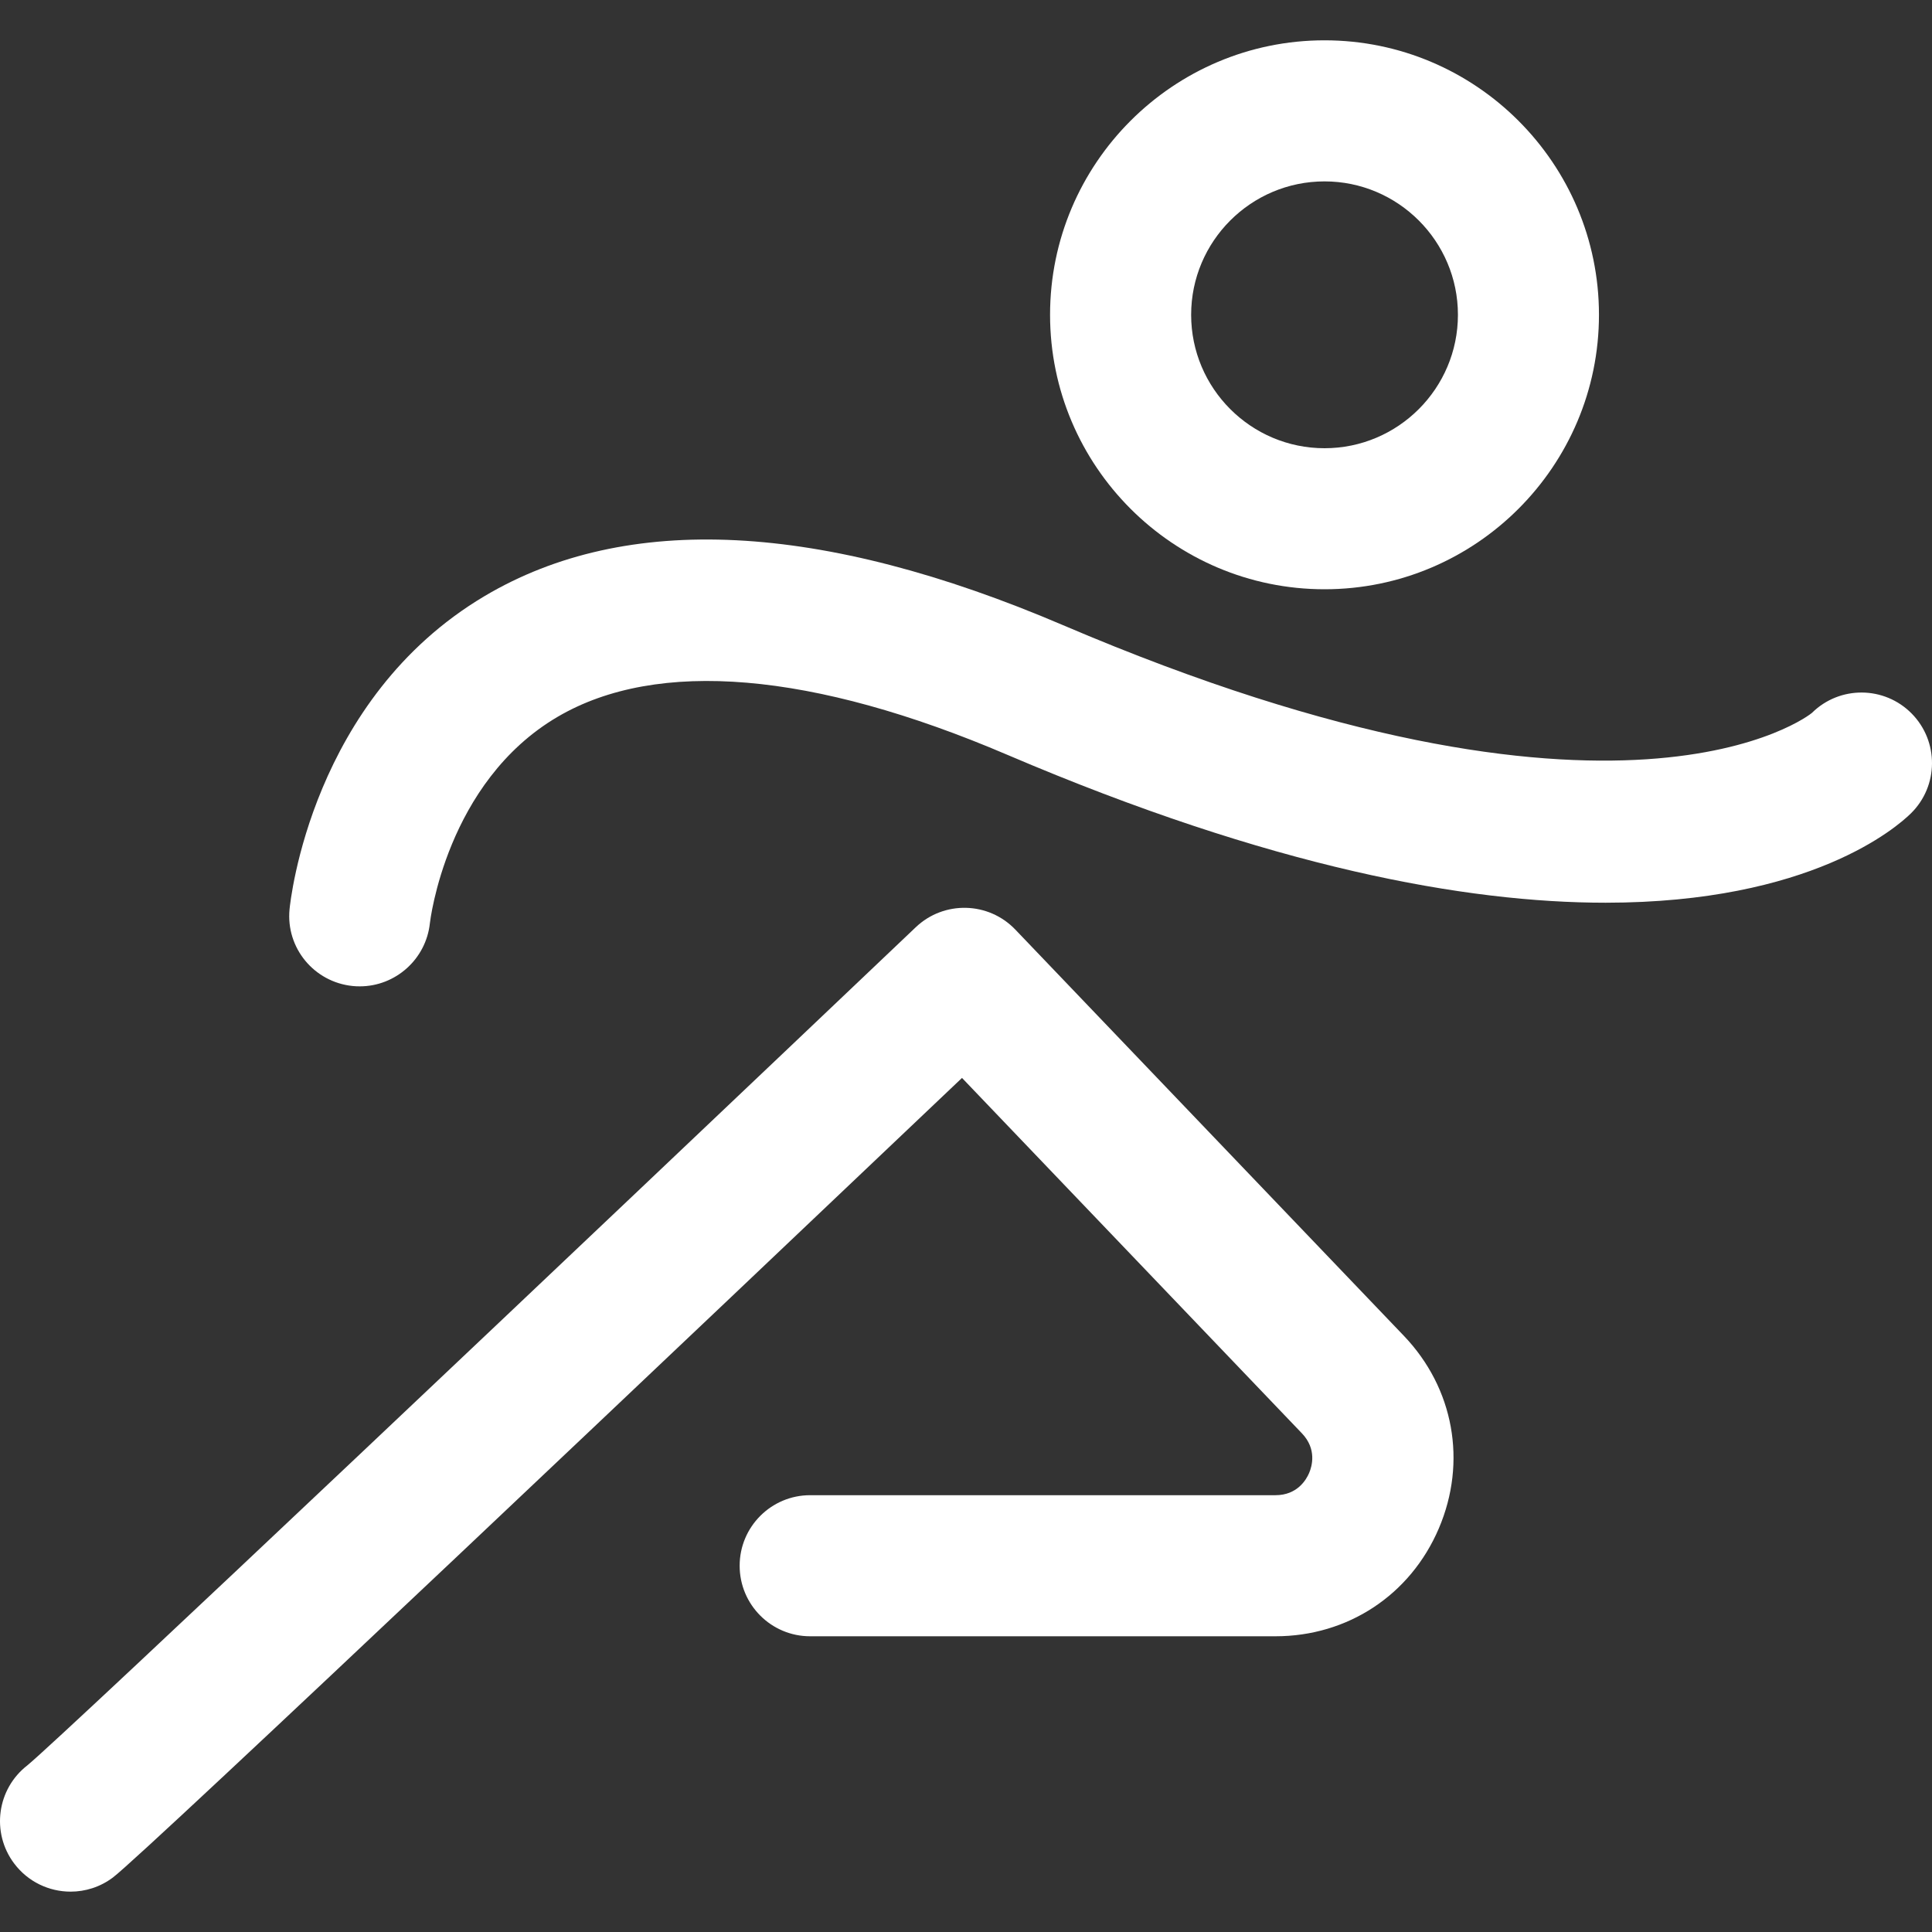
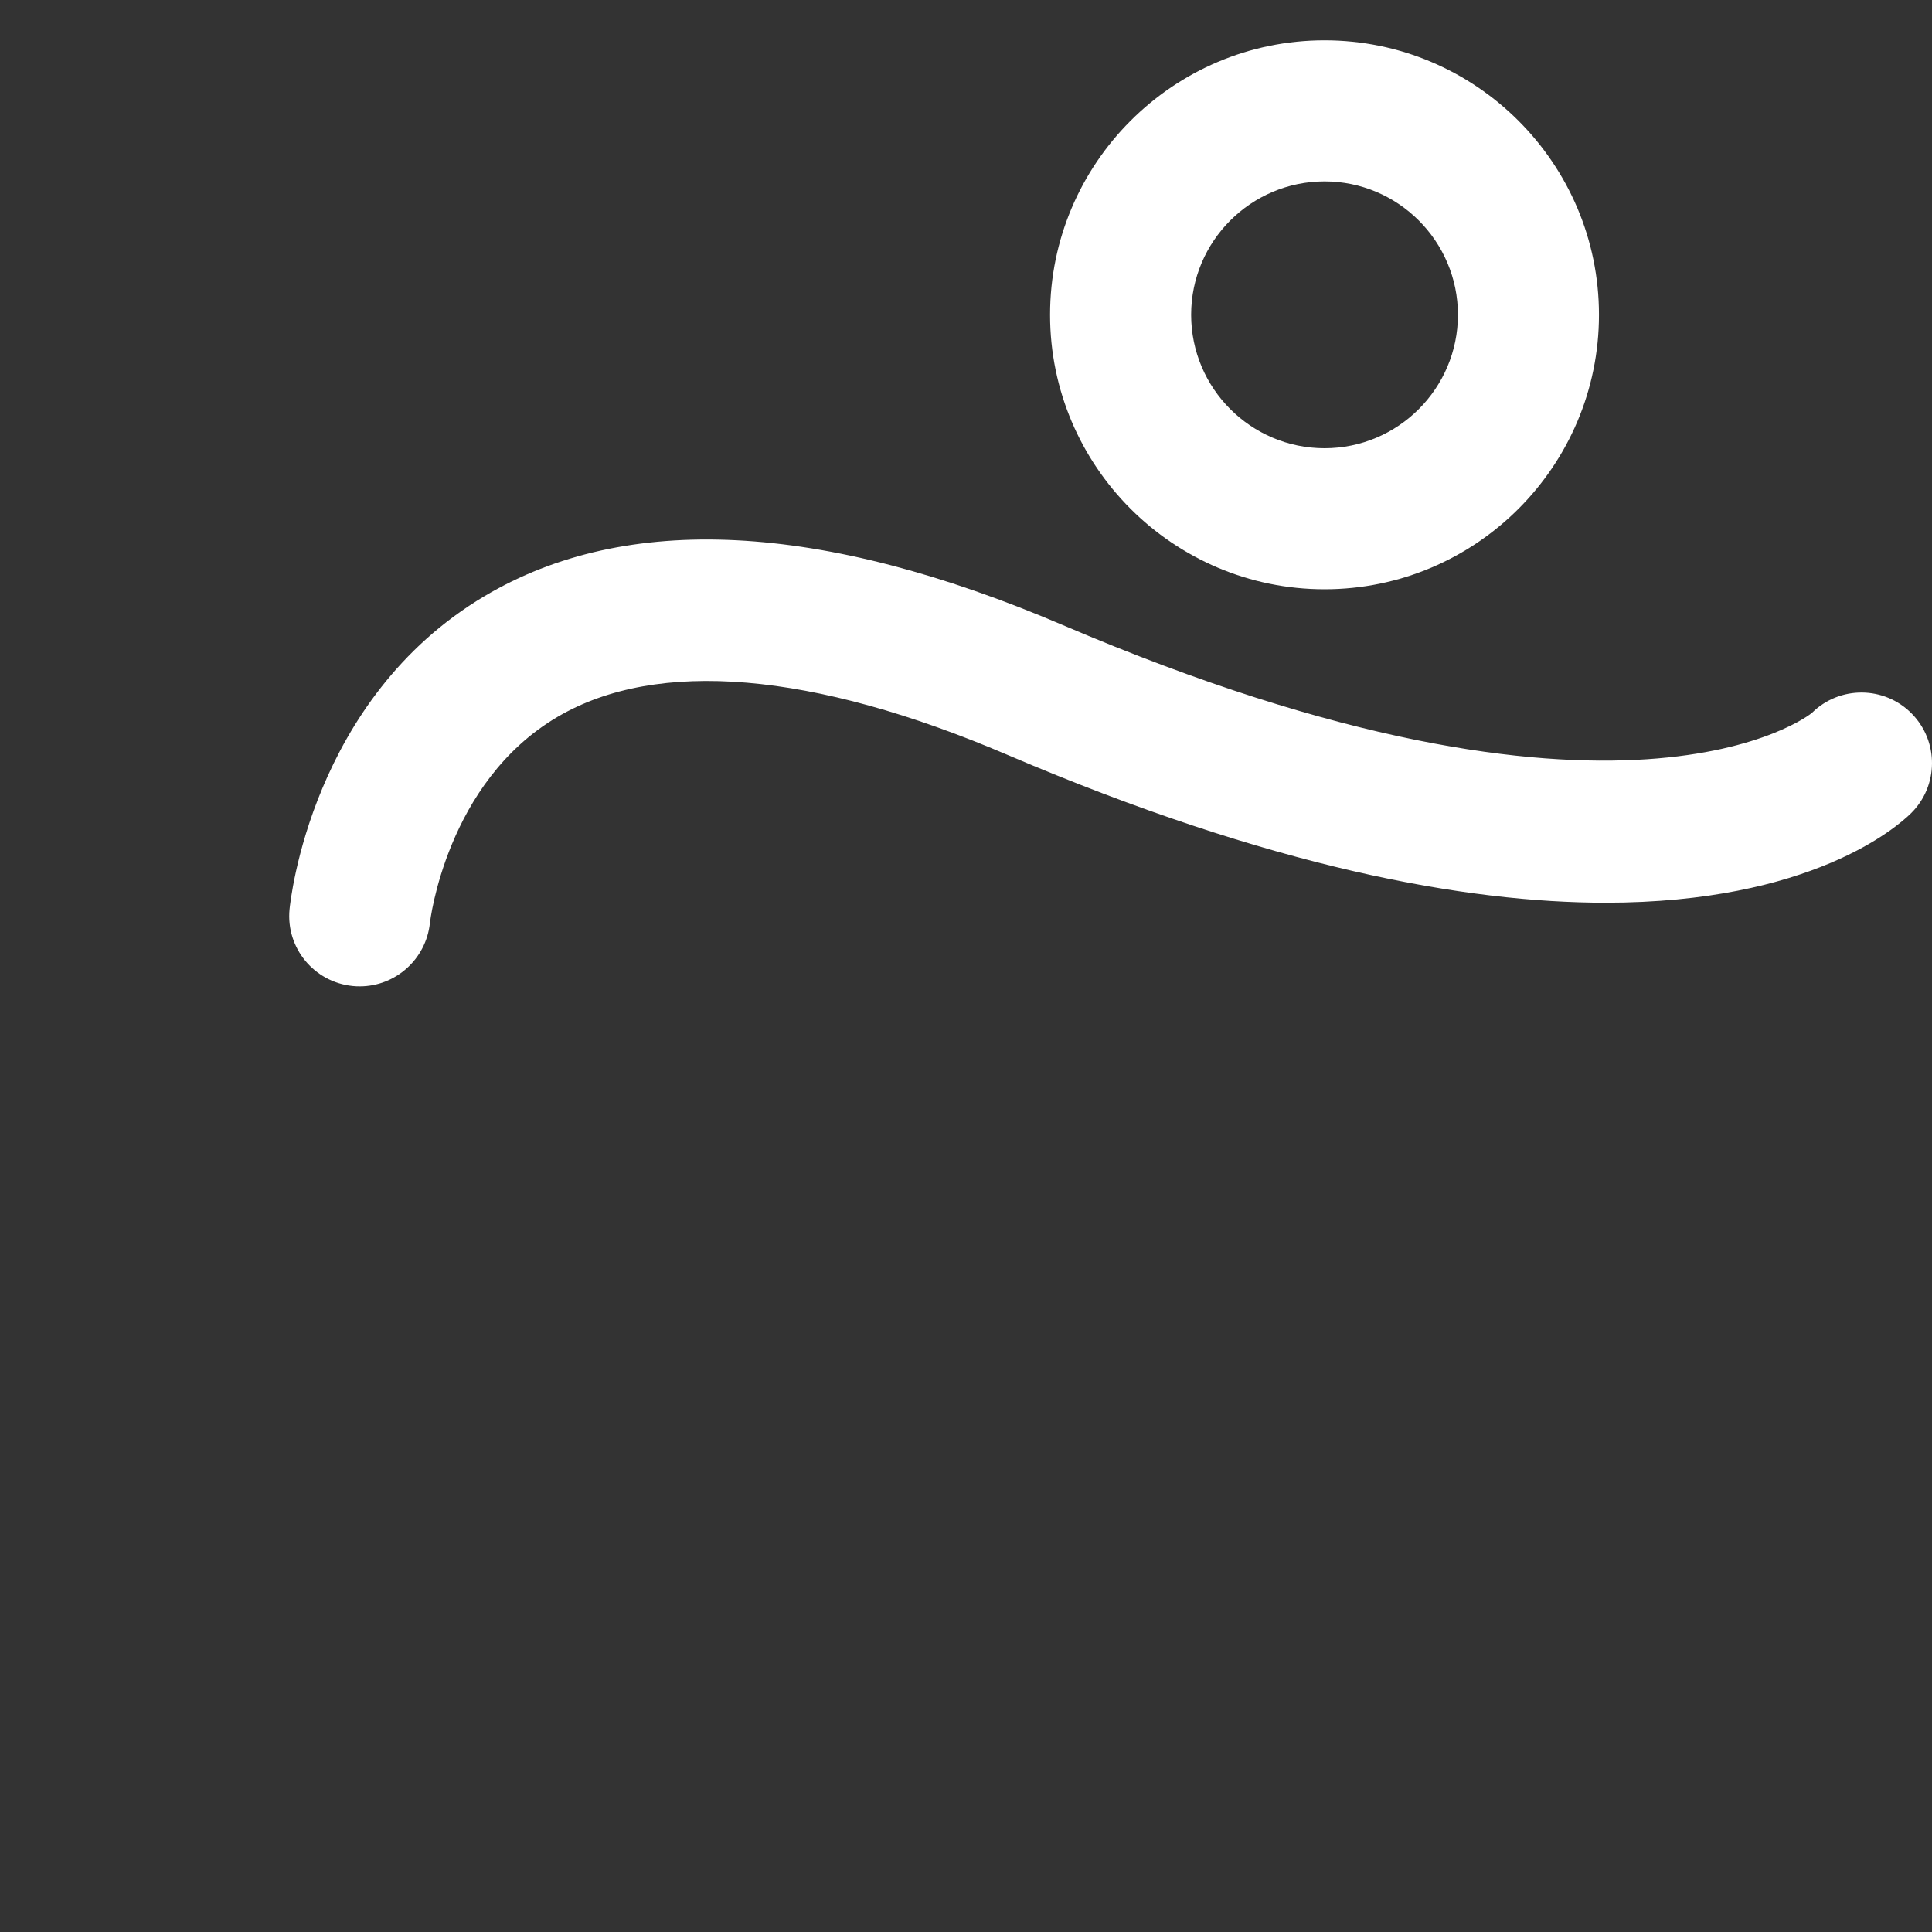
<svg xmlns="http://www.w3.org/2000/svg" width="45" height="45" viewBox="0 0 45 45" fill="none">
  <rect x="0" y="0" width="45" height="45" fill="#333333" stroke="none" />
  <path d="M30.851 13.725C34.376 13.725 37.243 10.857 37.243 7.332C37.243 3.807 34.376 0.939 30.851 0.939C27.326 0.939 24.458 3.807 24.458 7.332C24.458 10.857 27.326 13.725 30.851 13.725ZM30.851 4.225C32.564 4.225 33.958 5.619 33.958 7.332C33.958 9.046 32.564 10.44 30.851 10.44C29.137 10.44 27.744 9.046 27.744 7.332C27.744 5.619 29.137 4.225 30.851 4.225Z" fill="white" />
  <path d="M44.527 16.62C43.89 15.974 42.85 15.966 42.204 16.604C42.166 16.642 37.788 20.129 24.757 14.56C19.121 12.151 14.589 11.924 11.287 13.884C7.257 16.277 6.763 20.98 6.744 21.18C6.657 22.079 7.315 22.875 8.214 22.966C8.27 22.972 8.325 22.974 8.38 22.974C9.21 22.974 9.923 22.344 10.013 21.502C10.017 21.469 10.392 18.218 12.99 16.695C15.307 15.336 18.93 15.643 23.465 17.582C29.622 20.212 34.151 21.026 37.399 21.026C42.174 21.025 44.181 19.268 44.51 18.944C45.157 18.307 45.164 17.267 44.527 16.62Z" fill="white" />
-   <path d="M23.649 21.652C23.023 20.998 21.986 20.973 21.33 21.597C13.473 29.066 1.498 40.409 0.638 41.118C-0.071 41.666 -0.211 42.684 0.329 43.403C0.652 43.833 1.145 44.06 1.644 44.06C1.987 44.06 2.334 43.953 2.629 43.731C3.377 43.17 16.714 30.516 22.407 25.107L30.324 33.385C30.675 33.752 30.559 34.153 30.492 34.309C30.426 34.465 30.216 34.826 29.709 34.826H18.87C17.963 34.826 17.228 35.562 17.228 36.469C17.228 37.377 17.963 38.112 18.87 38.112H29.708C31.393 38.112 32.852 37.149 33.513 35.6C34.175 34.05 33.863 32.331 32.699 31.114L23.649 21.652Z" fill="white" />
</svg>